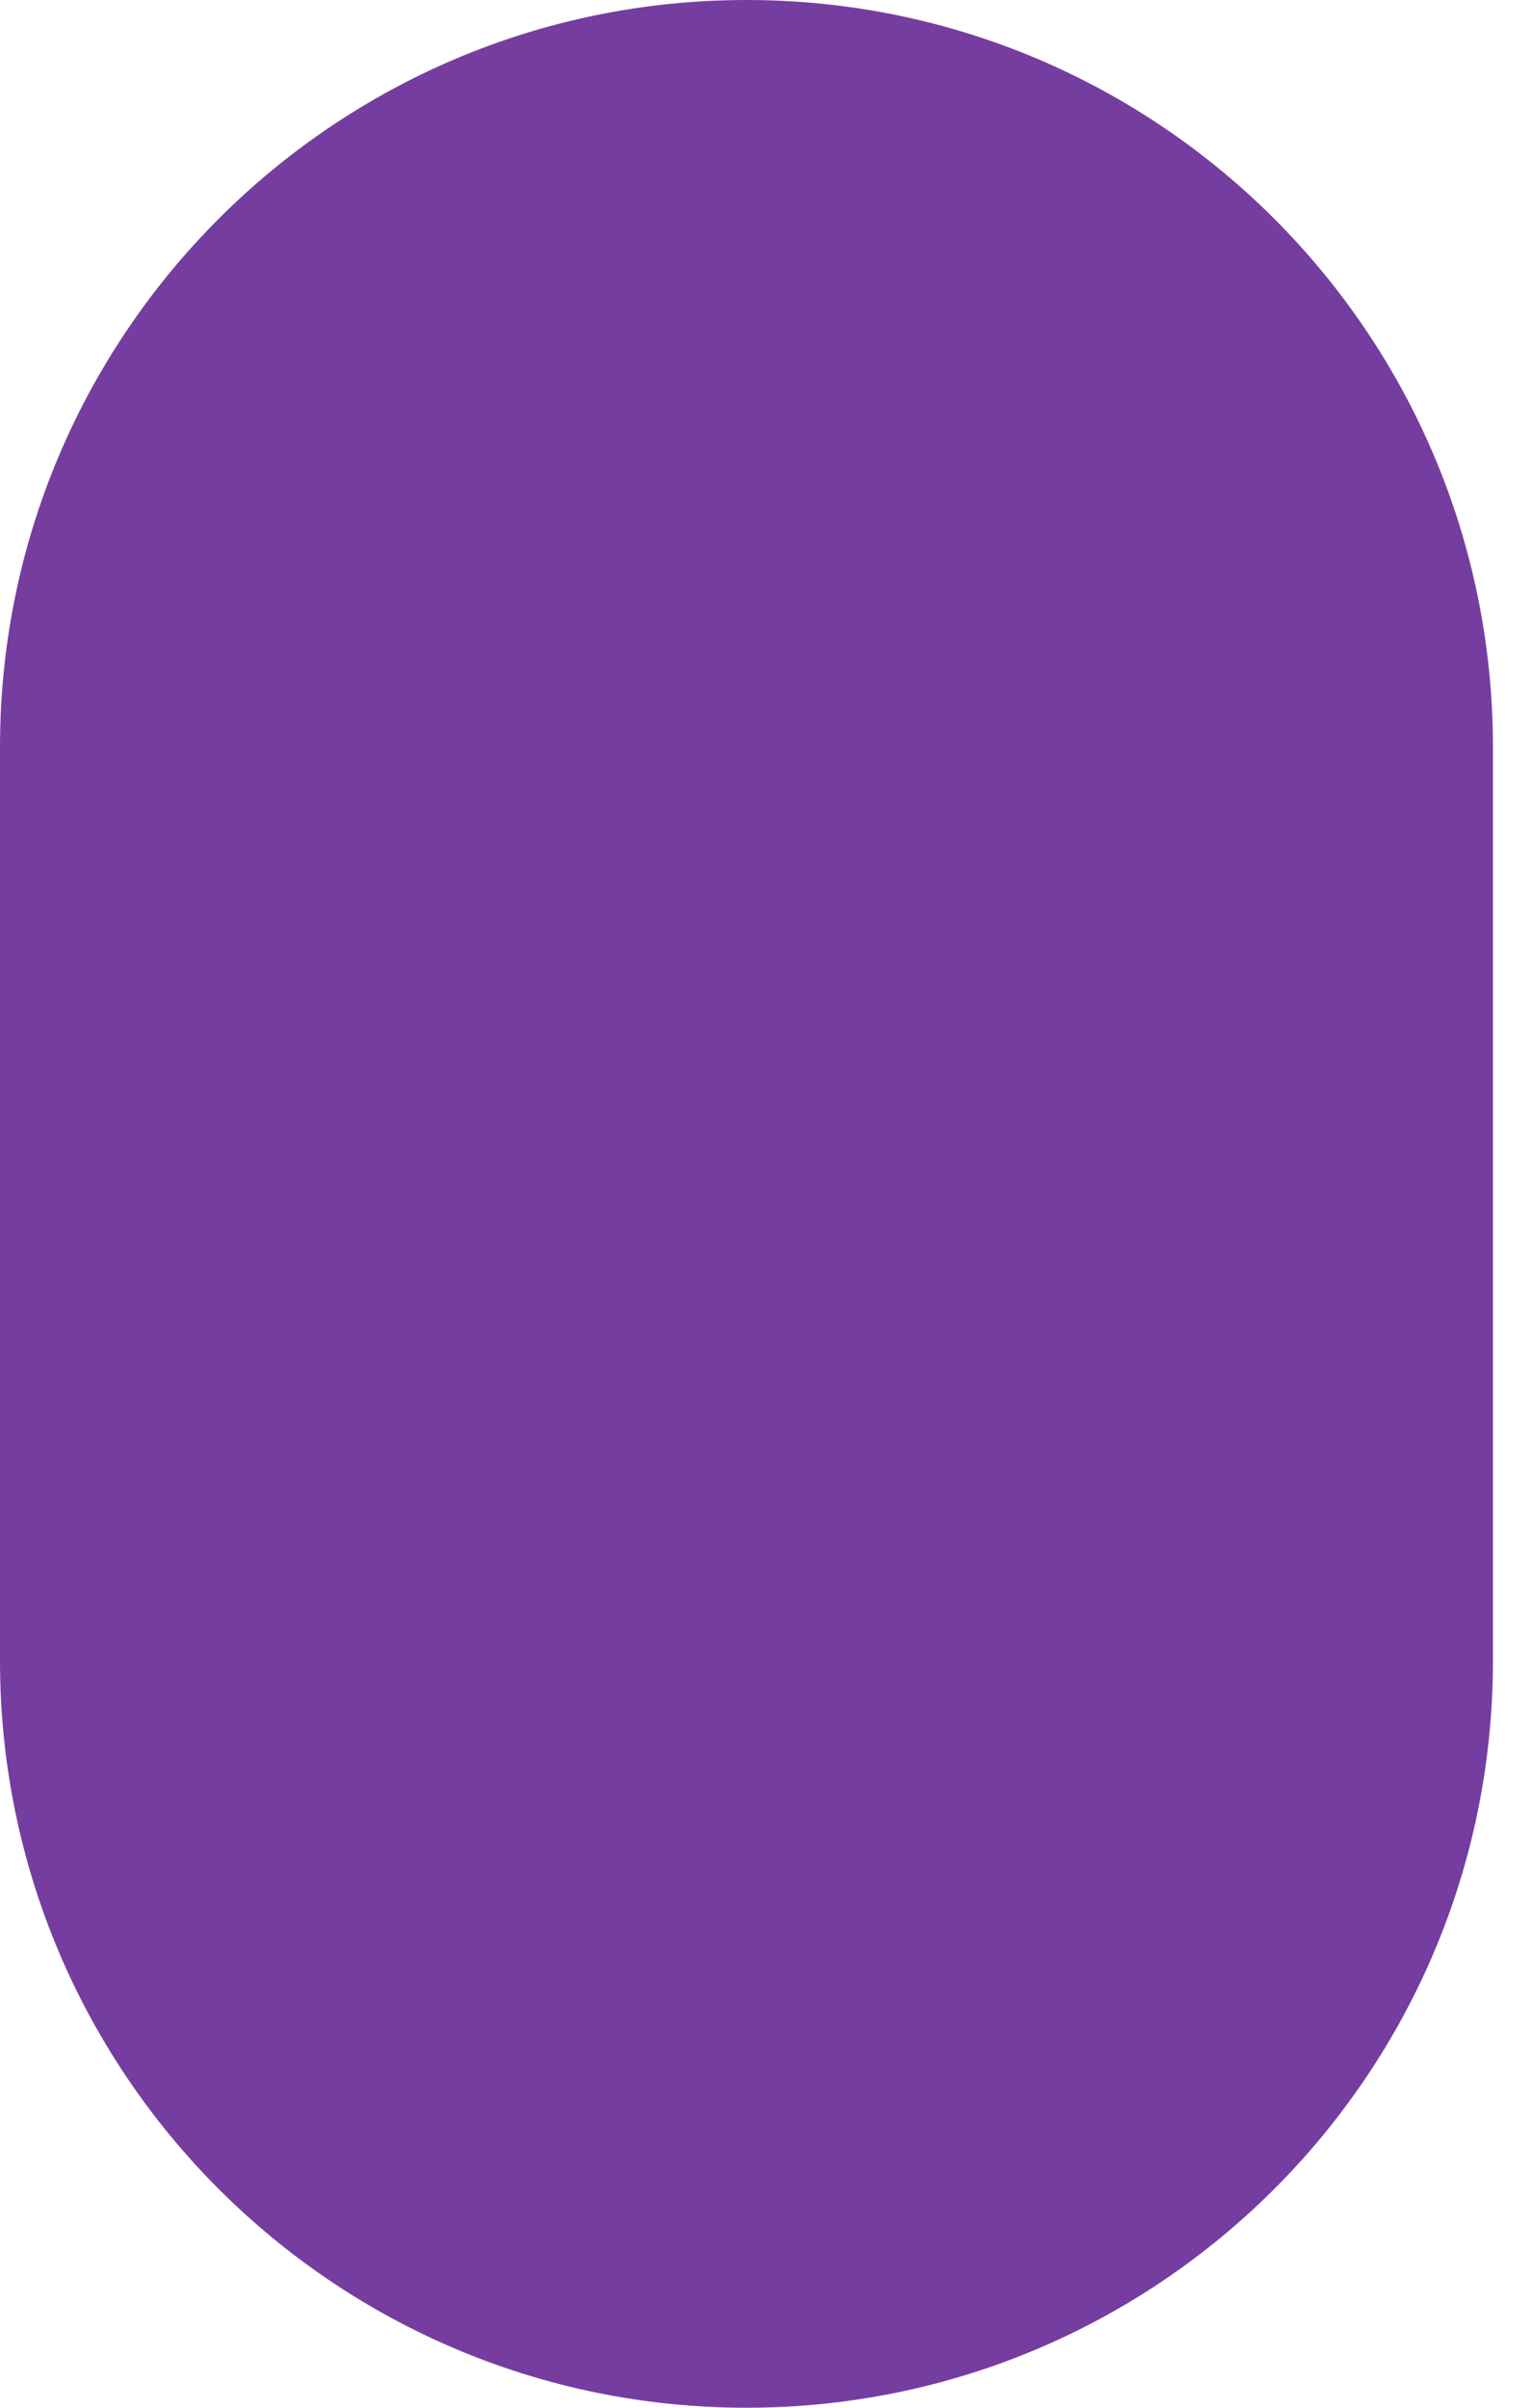
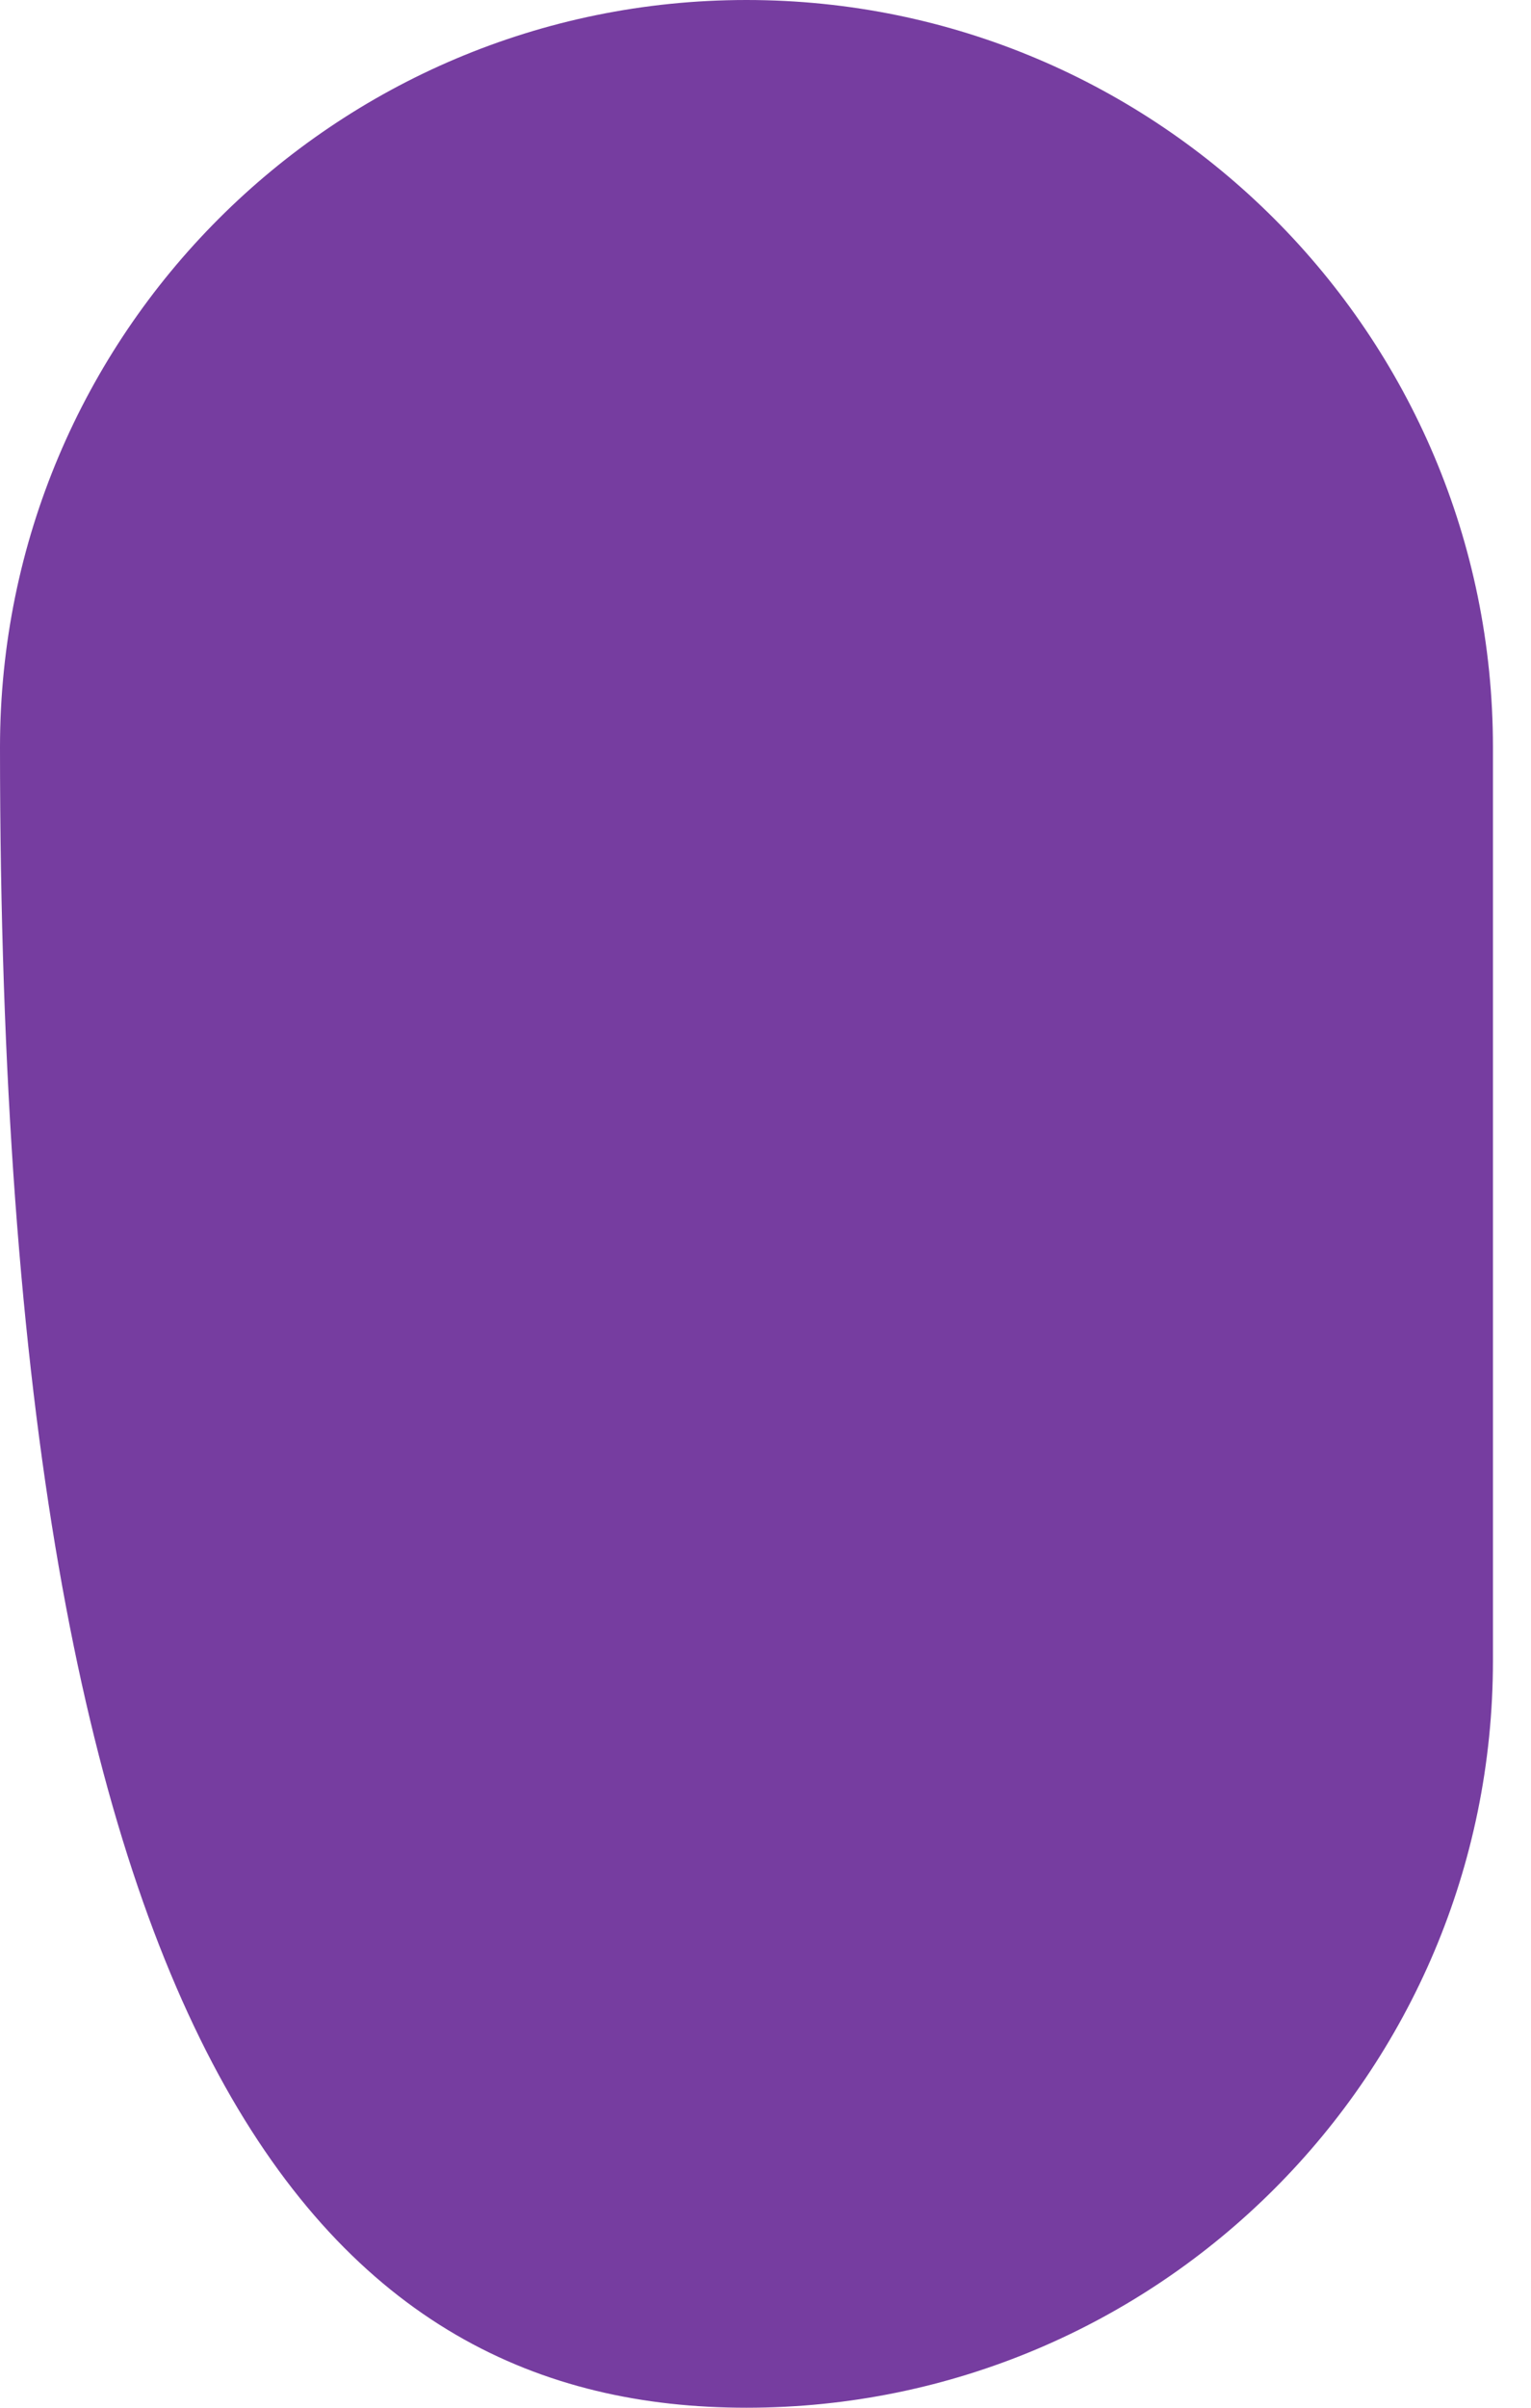
<svg xmlns="http://www.w3.org/2000/svg" width="7" height="11" viewBox="0 0 7 11" fill="none">
-   <path d="M6.826 7.587V3.414C6.826 1.528 5.298 0 3.413 0C1.528 0 0 1.528 0 3.414V7.587C0 9.472 1.528 11 3.413 11C5.298 11 6.826 9.472 6.826 7.587Z" fill="#763DA0" />
+   <path d="M6.826 7.587V3.414C6.826 1.528 5.298 0 3.413 0C1.528 0 0 1.528 0 3.414C0 9.472 1.528 11 3.413 11C5.298 11 6.826 9.472 6.826 7.587Z" fill="#763DA0" />
</svg>